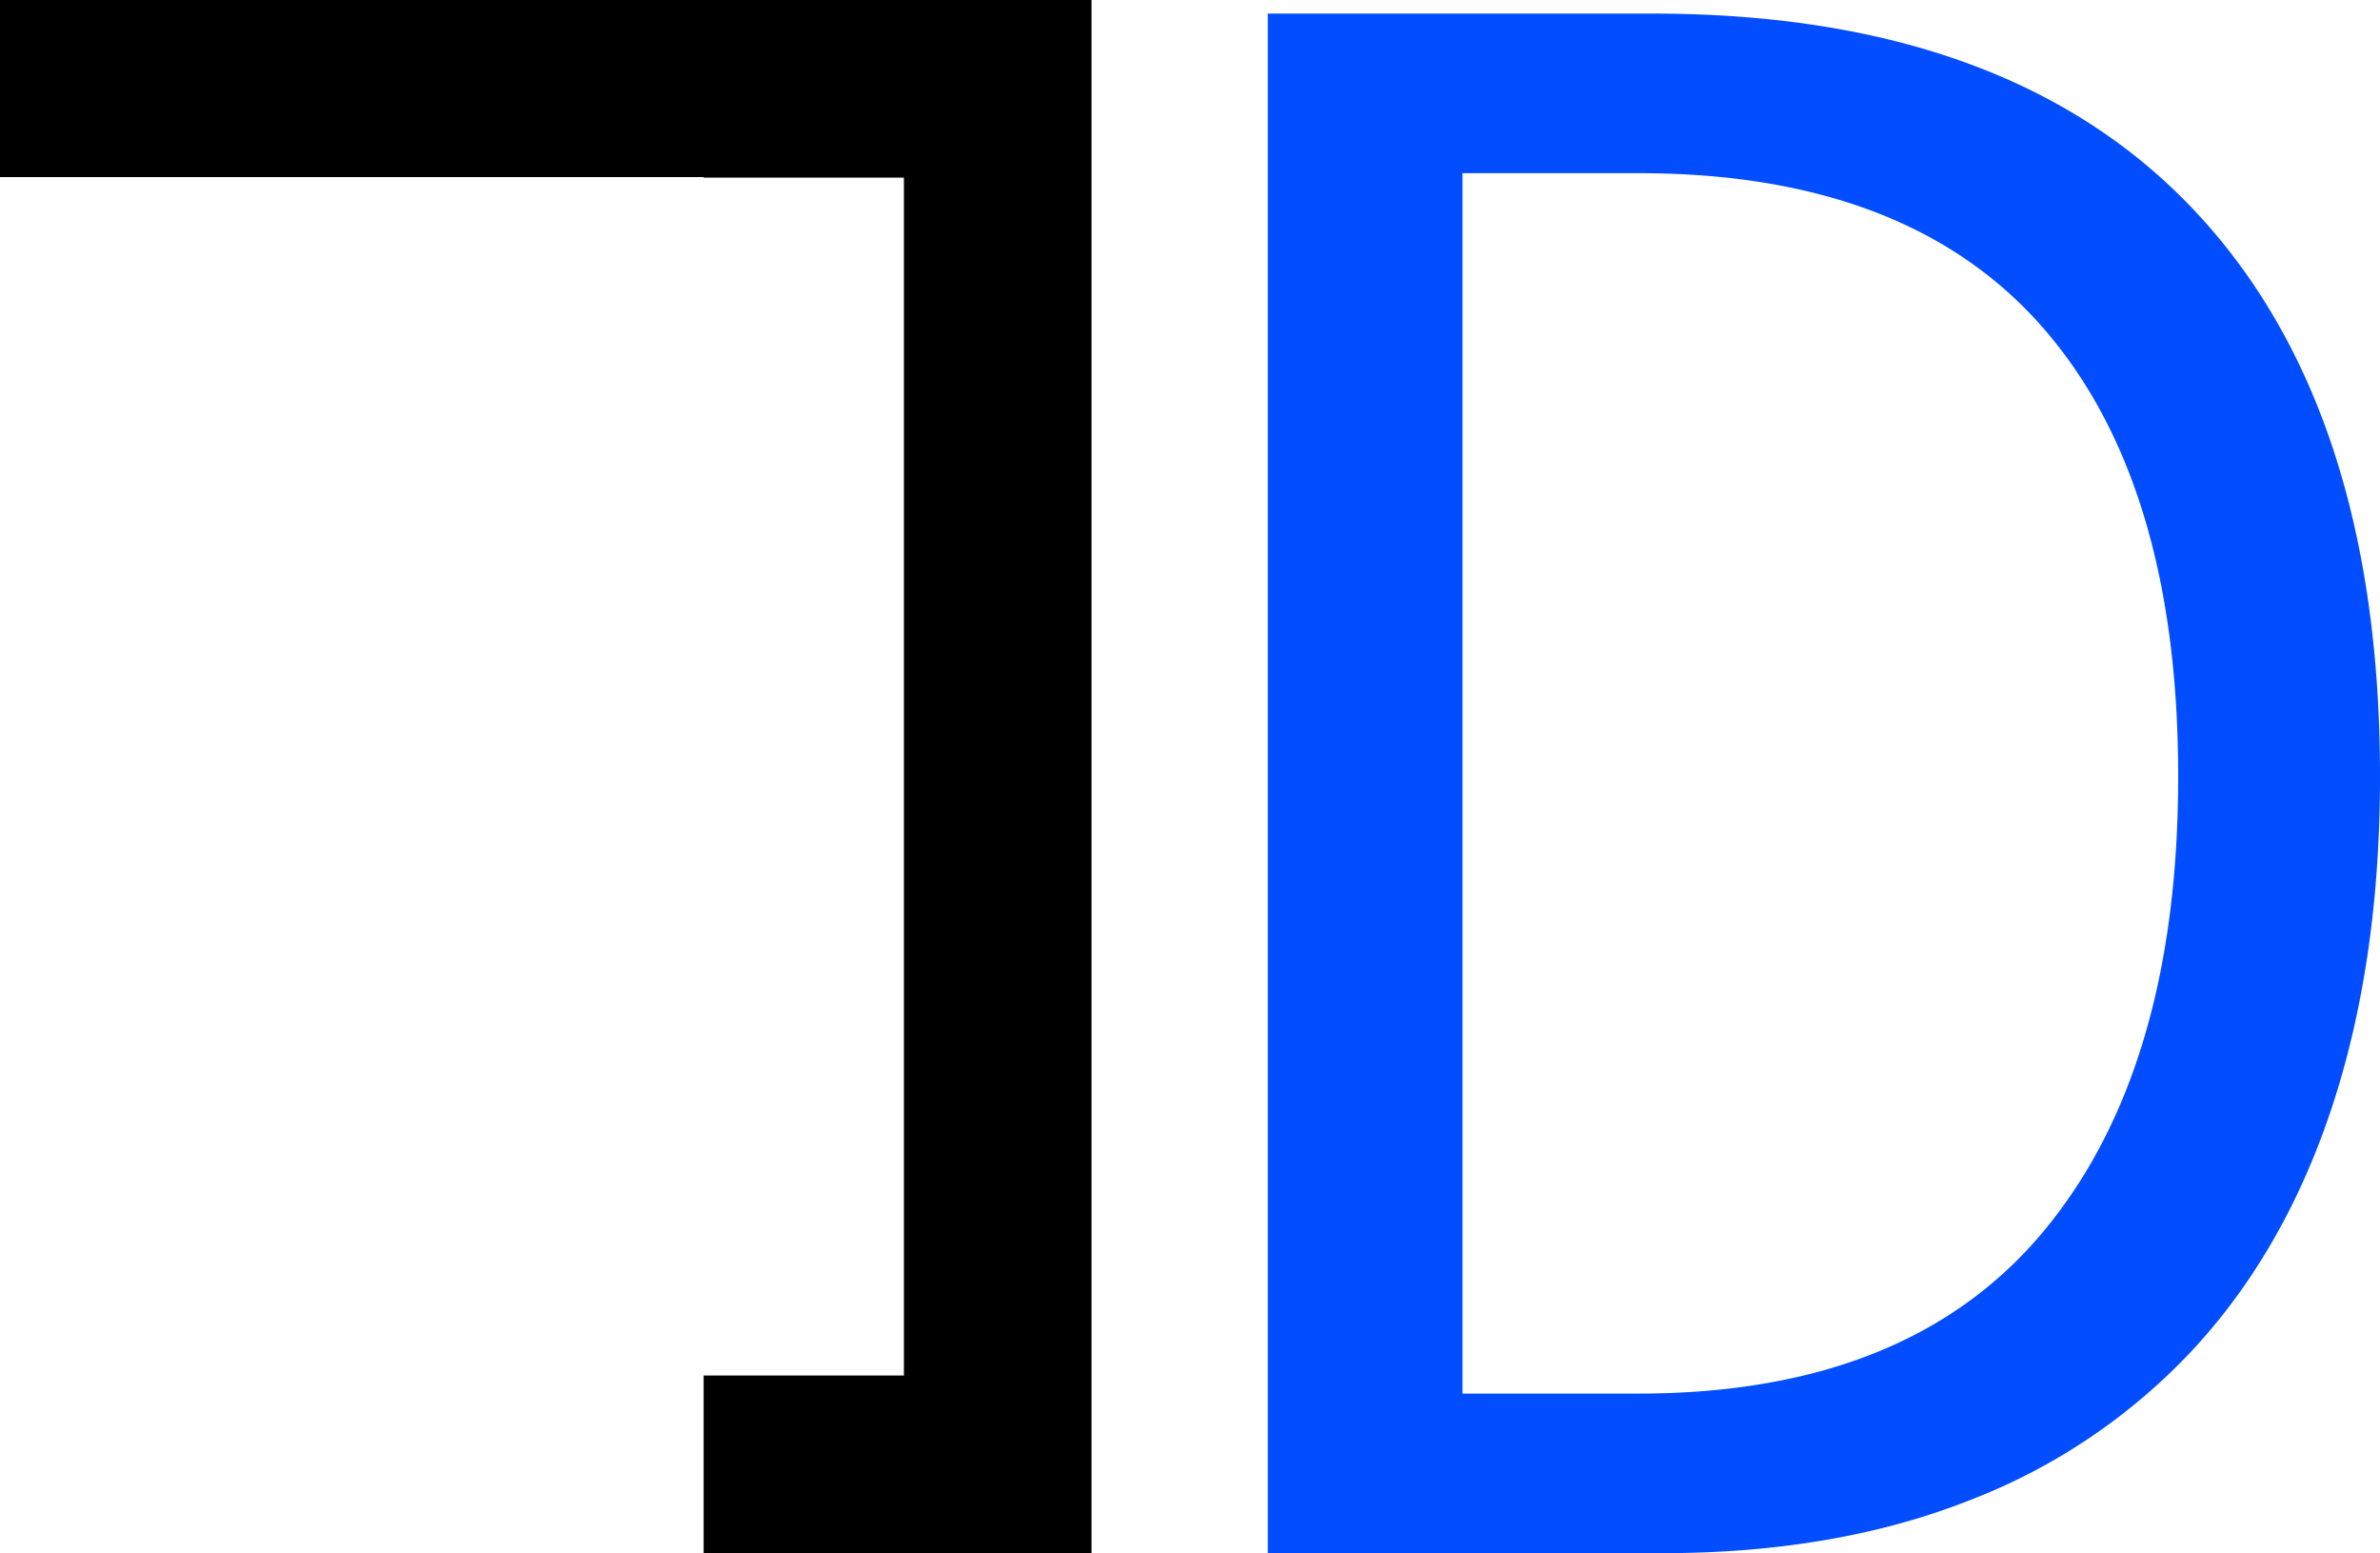
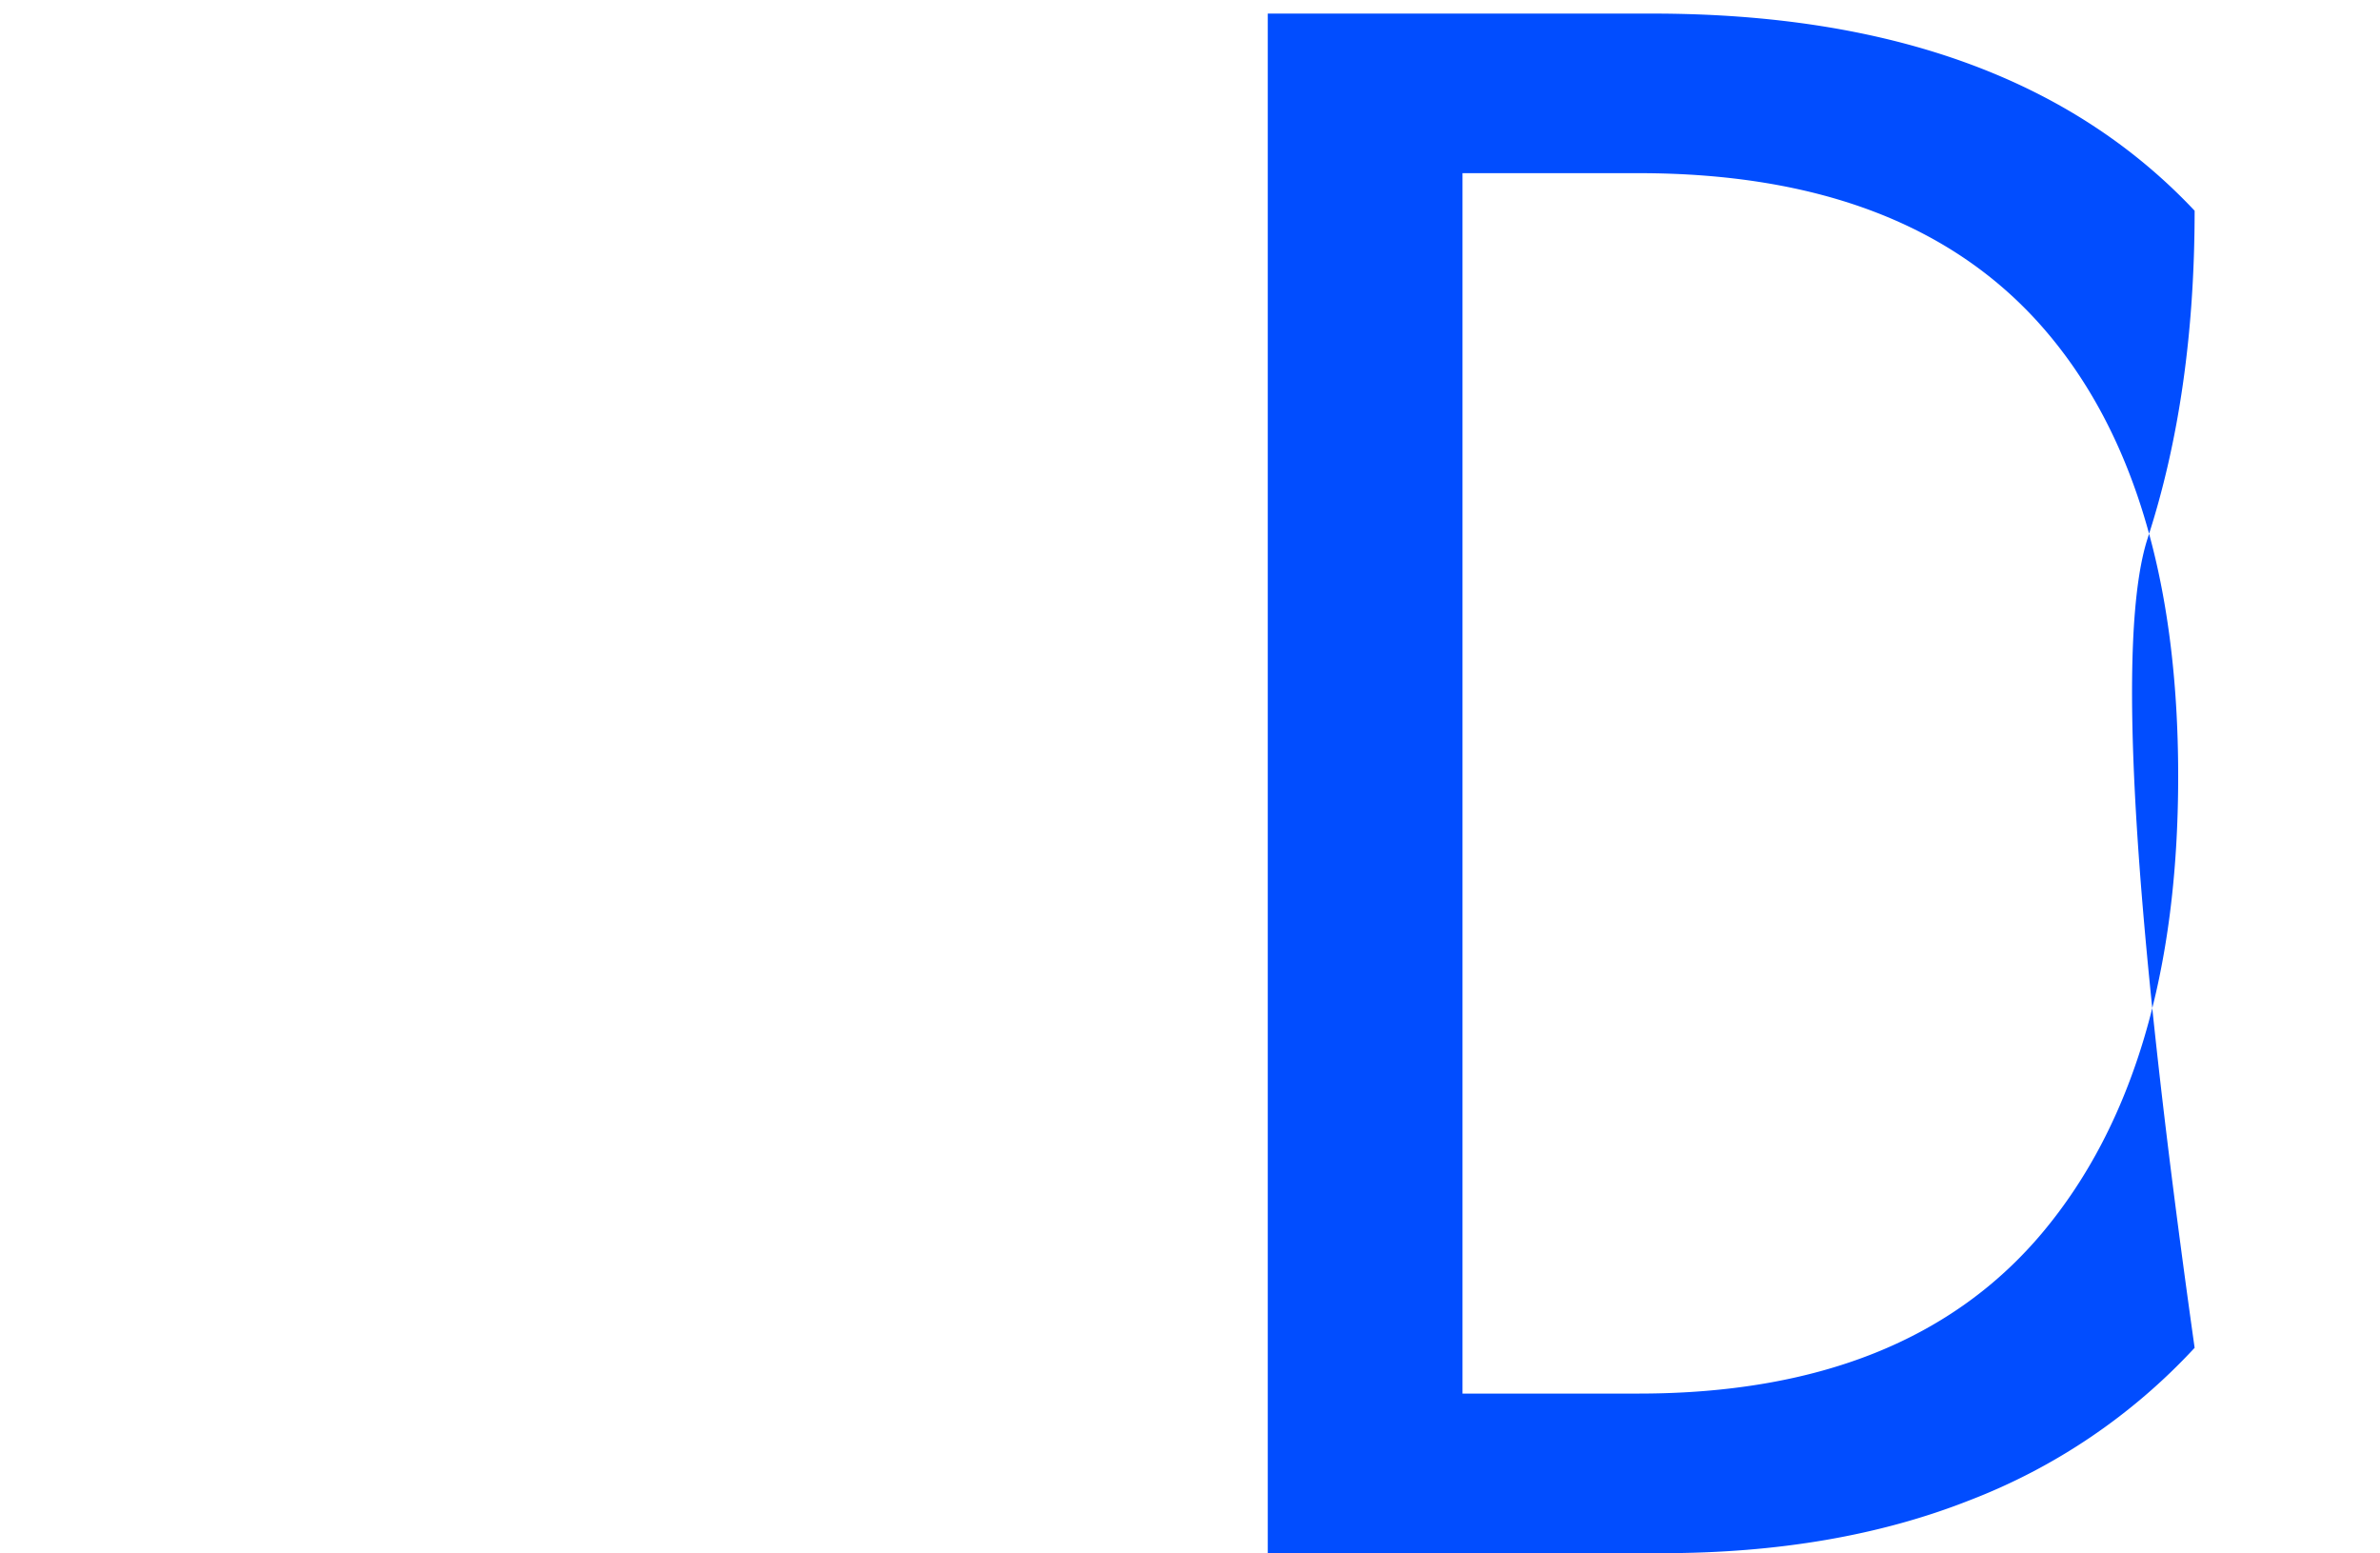
<svg xmlns="http://www.w3.org/2000/svg" width="456.891" height="298.107" viewBox="0 0 456.891 298.107">
  <g id="thedroid-logo" transform="translate(-128.042 -45.978)">
-     <path id="Path_10016" data-name="Path 10016" d="M3.24,271.885v-295.5H77.115q68.47,0,104.056,37.839t35.586,108.561q0,35.136-9.009,62.839T181.171,232.47a115.056,115.056,0,0,1-43.244,29.28q-25.676,10.135-59.01,10.135Zm37.388-30.631H74.413q51.8,0,77.7-31.082t25.9-87.389q0-56.307-25.9-86.038t-77.7-29.73H40.628Z" transform="translate(368.176 72.201)" fill="#014dff" />
-     <path id="Subtraction_25" data-name="Subtraction 25" d="M135.078,298.1V264.016h38.445V34.09H135.078v-.1H0V0H209.539V298.1h-.008v-.008Z" transform="translate(128.042 45.978)" />
+     <path id="Path_10016" data-name="Path 10016" d="M3.24,271.885v-295.5H77.115q68.47,0,104.056,37.839q0,35.136-9.009,62.839T181.171,232.47a115.056,115.056,0,0,1-43.244,29.28q-25.676,10.135-59.01,10.135Zm37.388-30.631H74.413q51.8,0,77.7-31.082t25.9-87.389q0-56.307-25.9-86.038t-77.7-29.73H40.628Z" transform="translate(368.176 72.201)" fill="#014dff" />
  </g>
</svg>